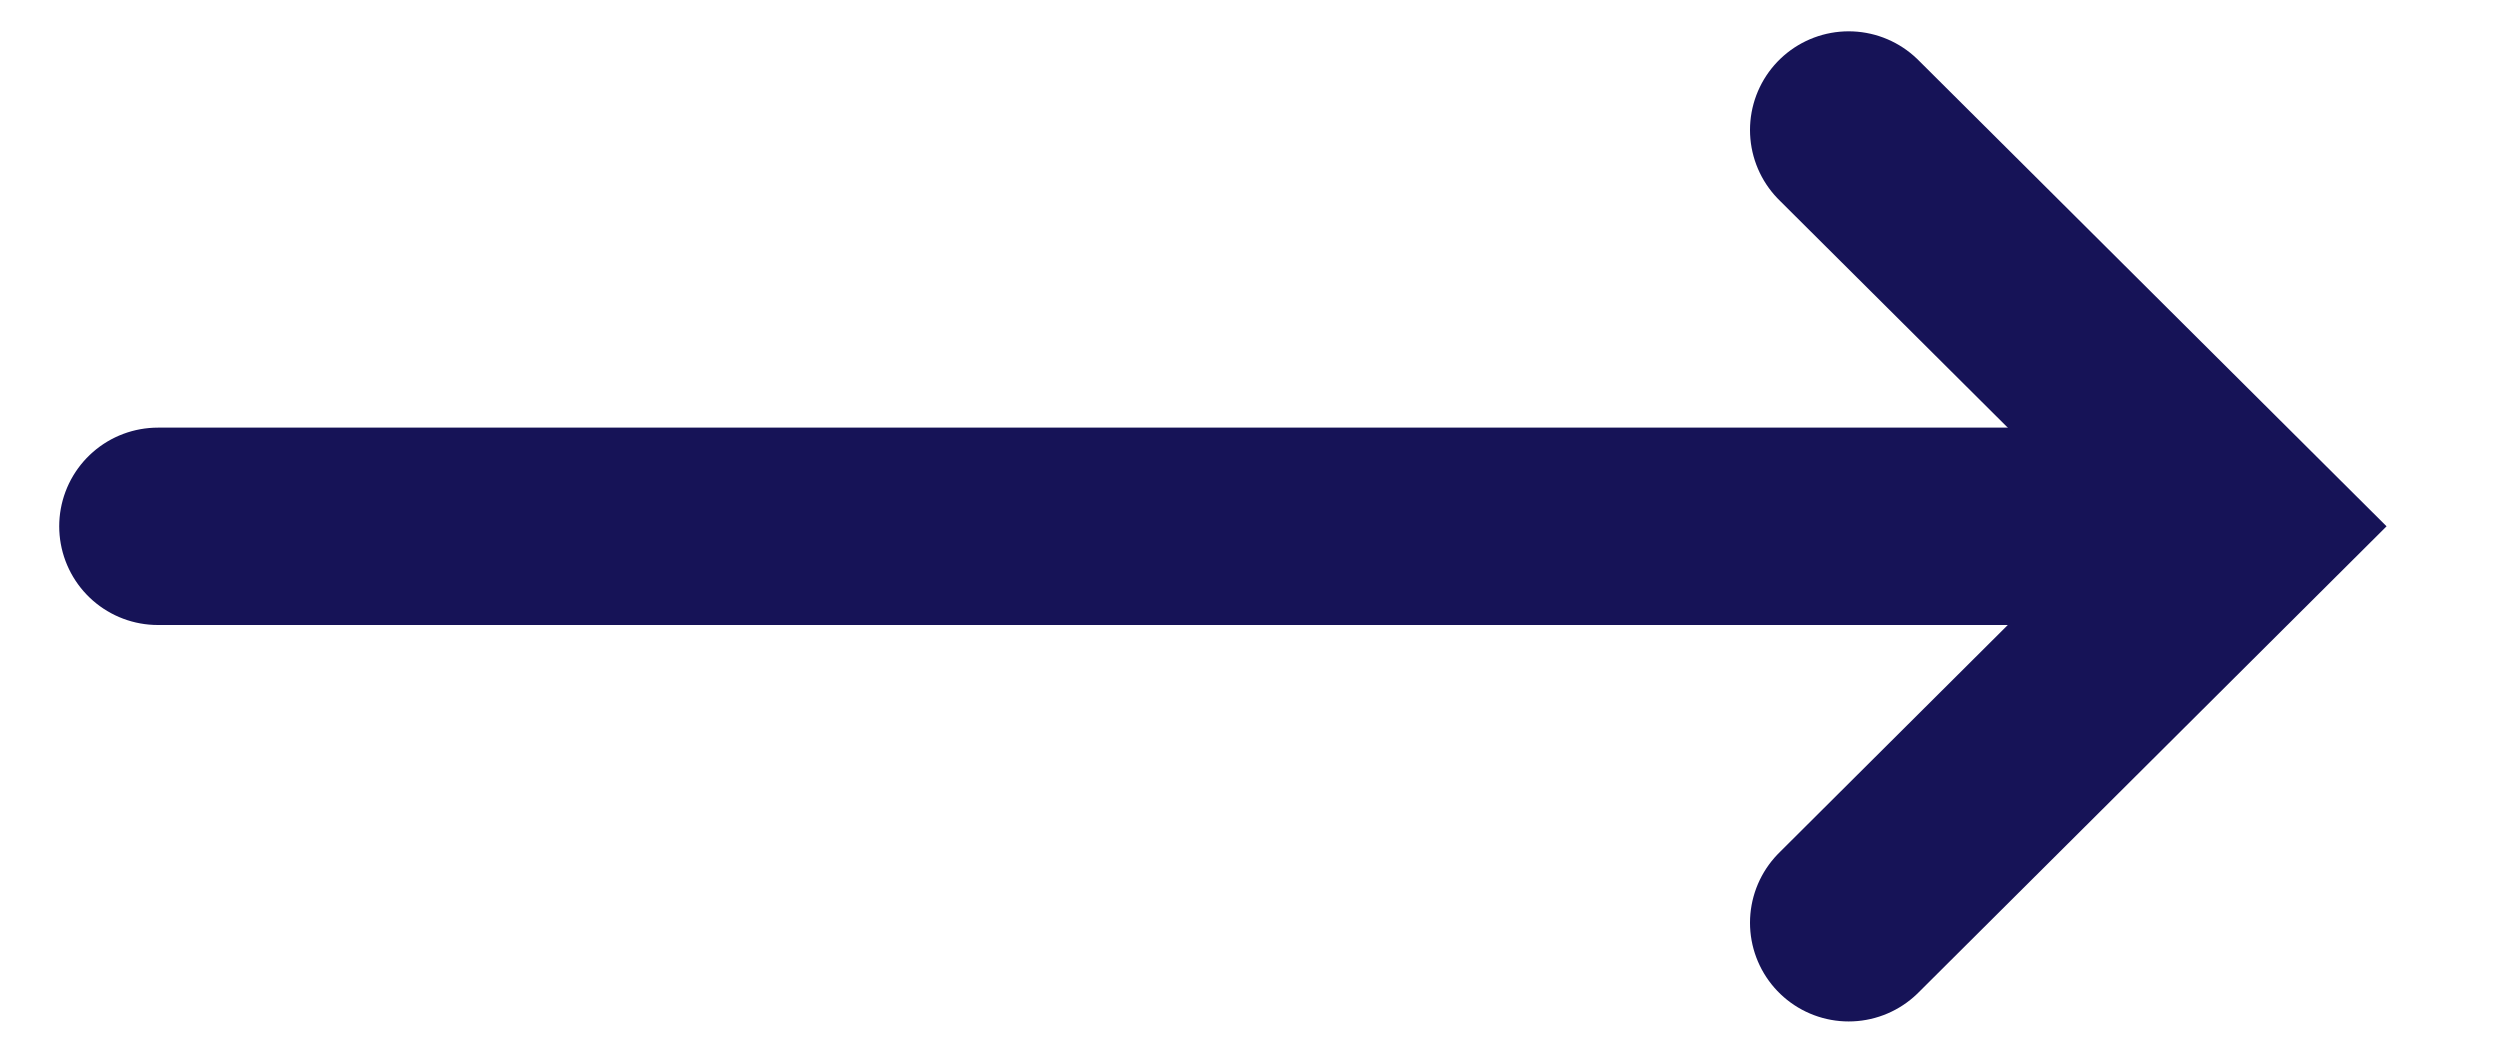
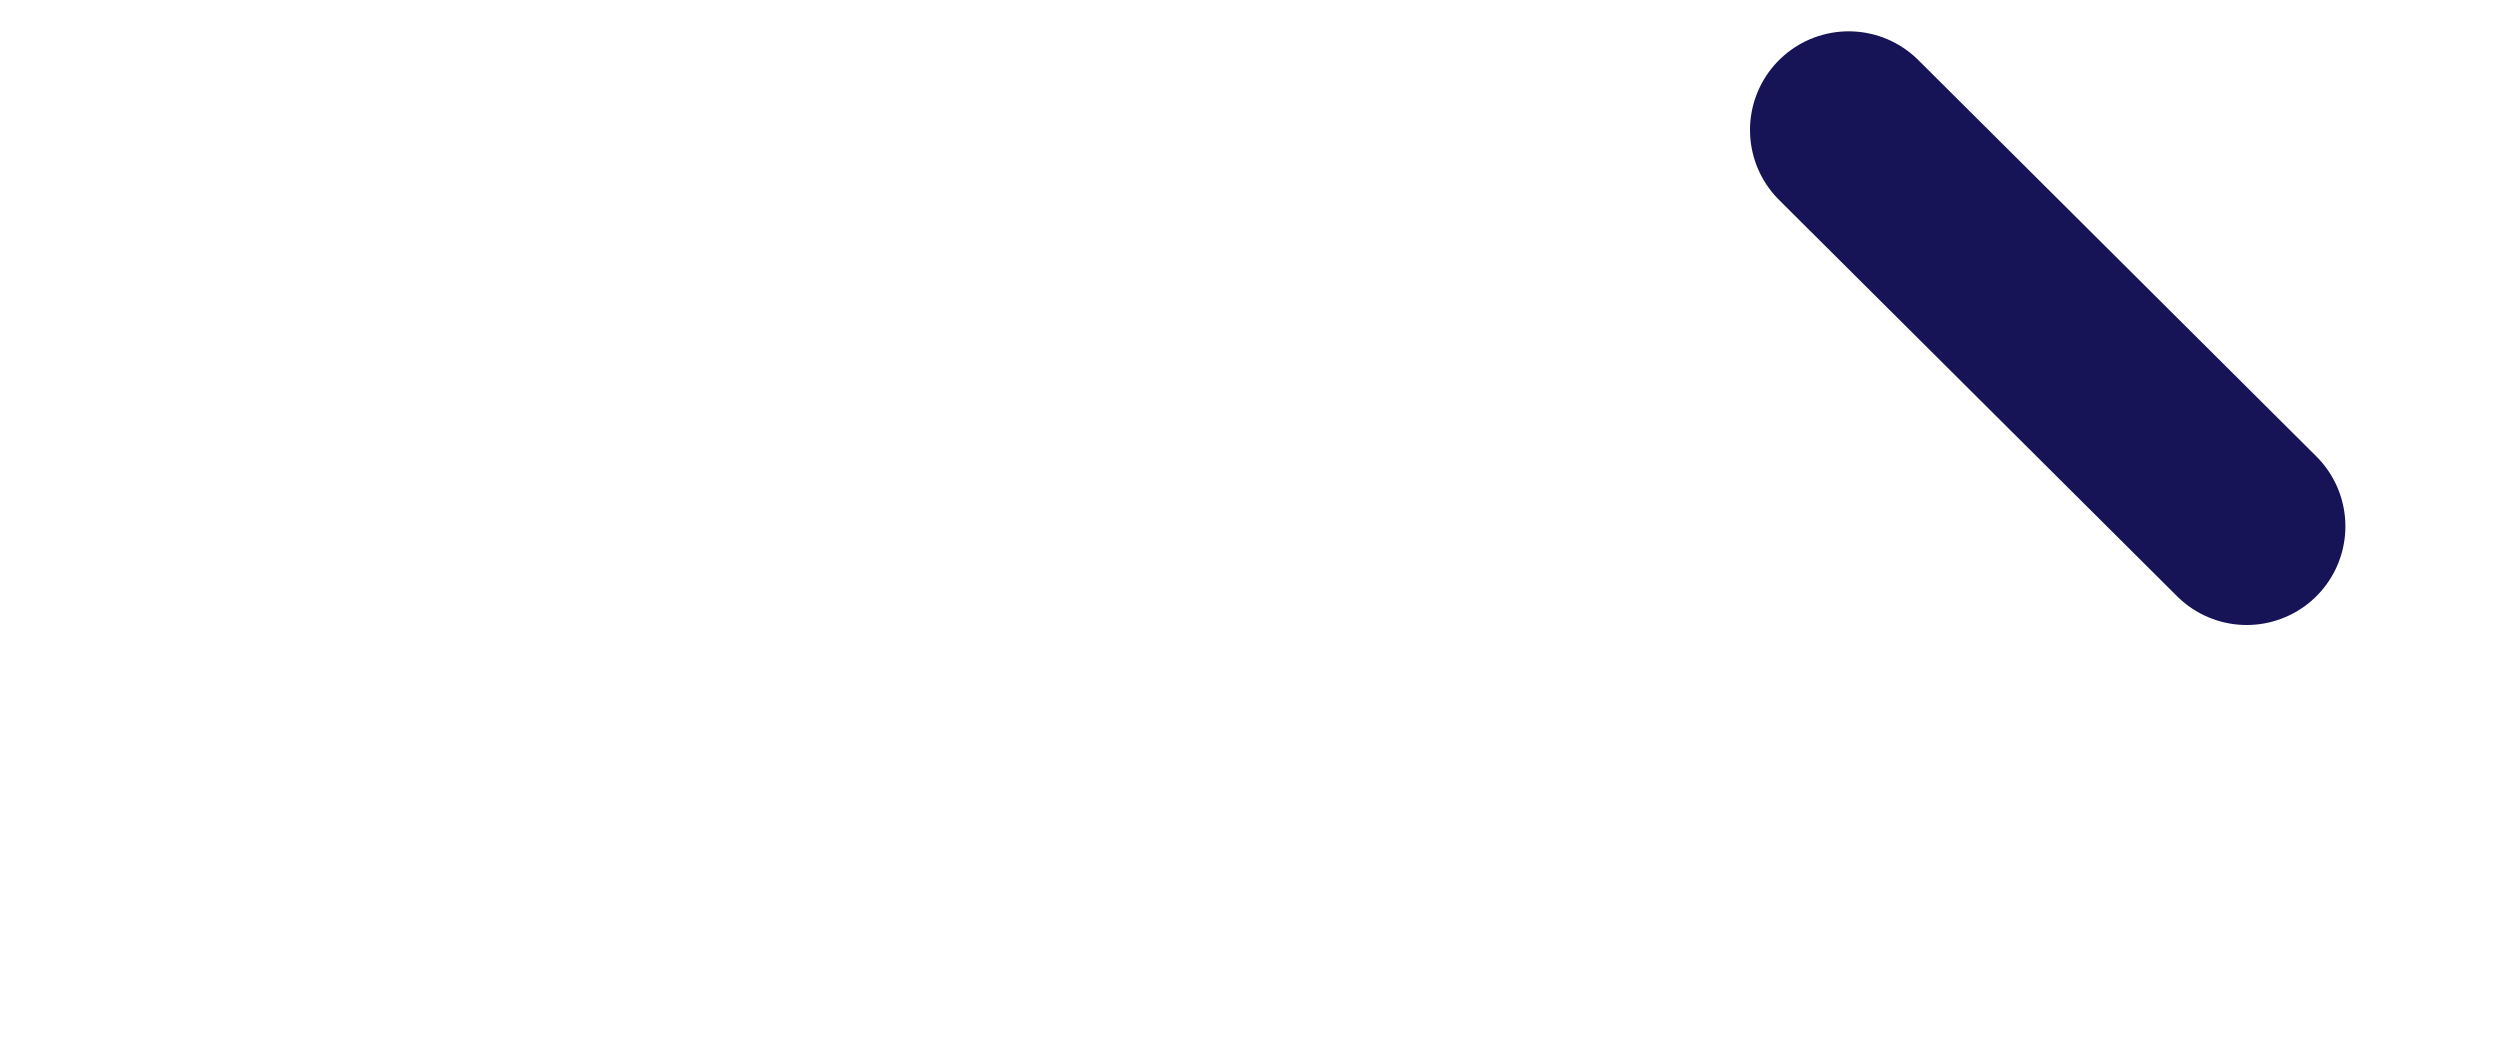
<svg xmlns="http://www.w3.org/2000/svg" width="19" height="8" viewBox="0 0 19 8" fill="none">
-   <path d="M15.6 4H1.2" stroke="#161357" stroke-width="1.5" stroke-linecap="round" />
-   <path d="M14.05 0.988L17.075 4L14.05 7.013" stroke="#161357" stroke-width="1.5" stroke-linecap="round" />
+   <path d="M14.05 0.988L17.075 4" stroke="#161357" stroke-width="1.5" stroke-linecap="round" />
</svg>